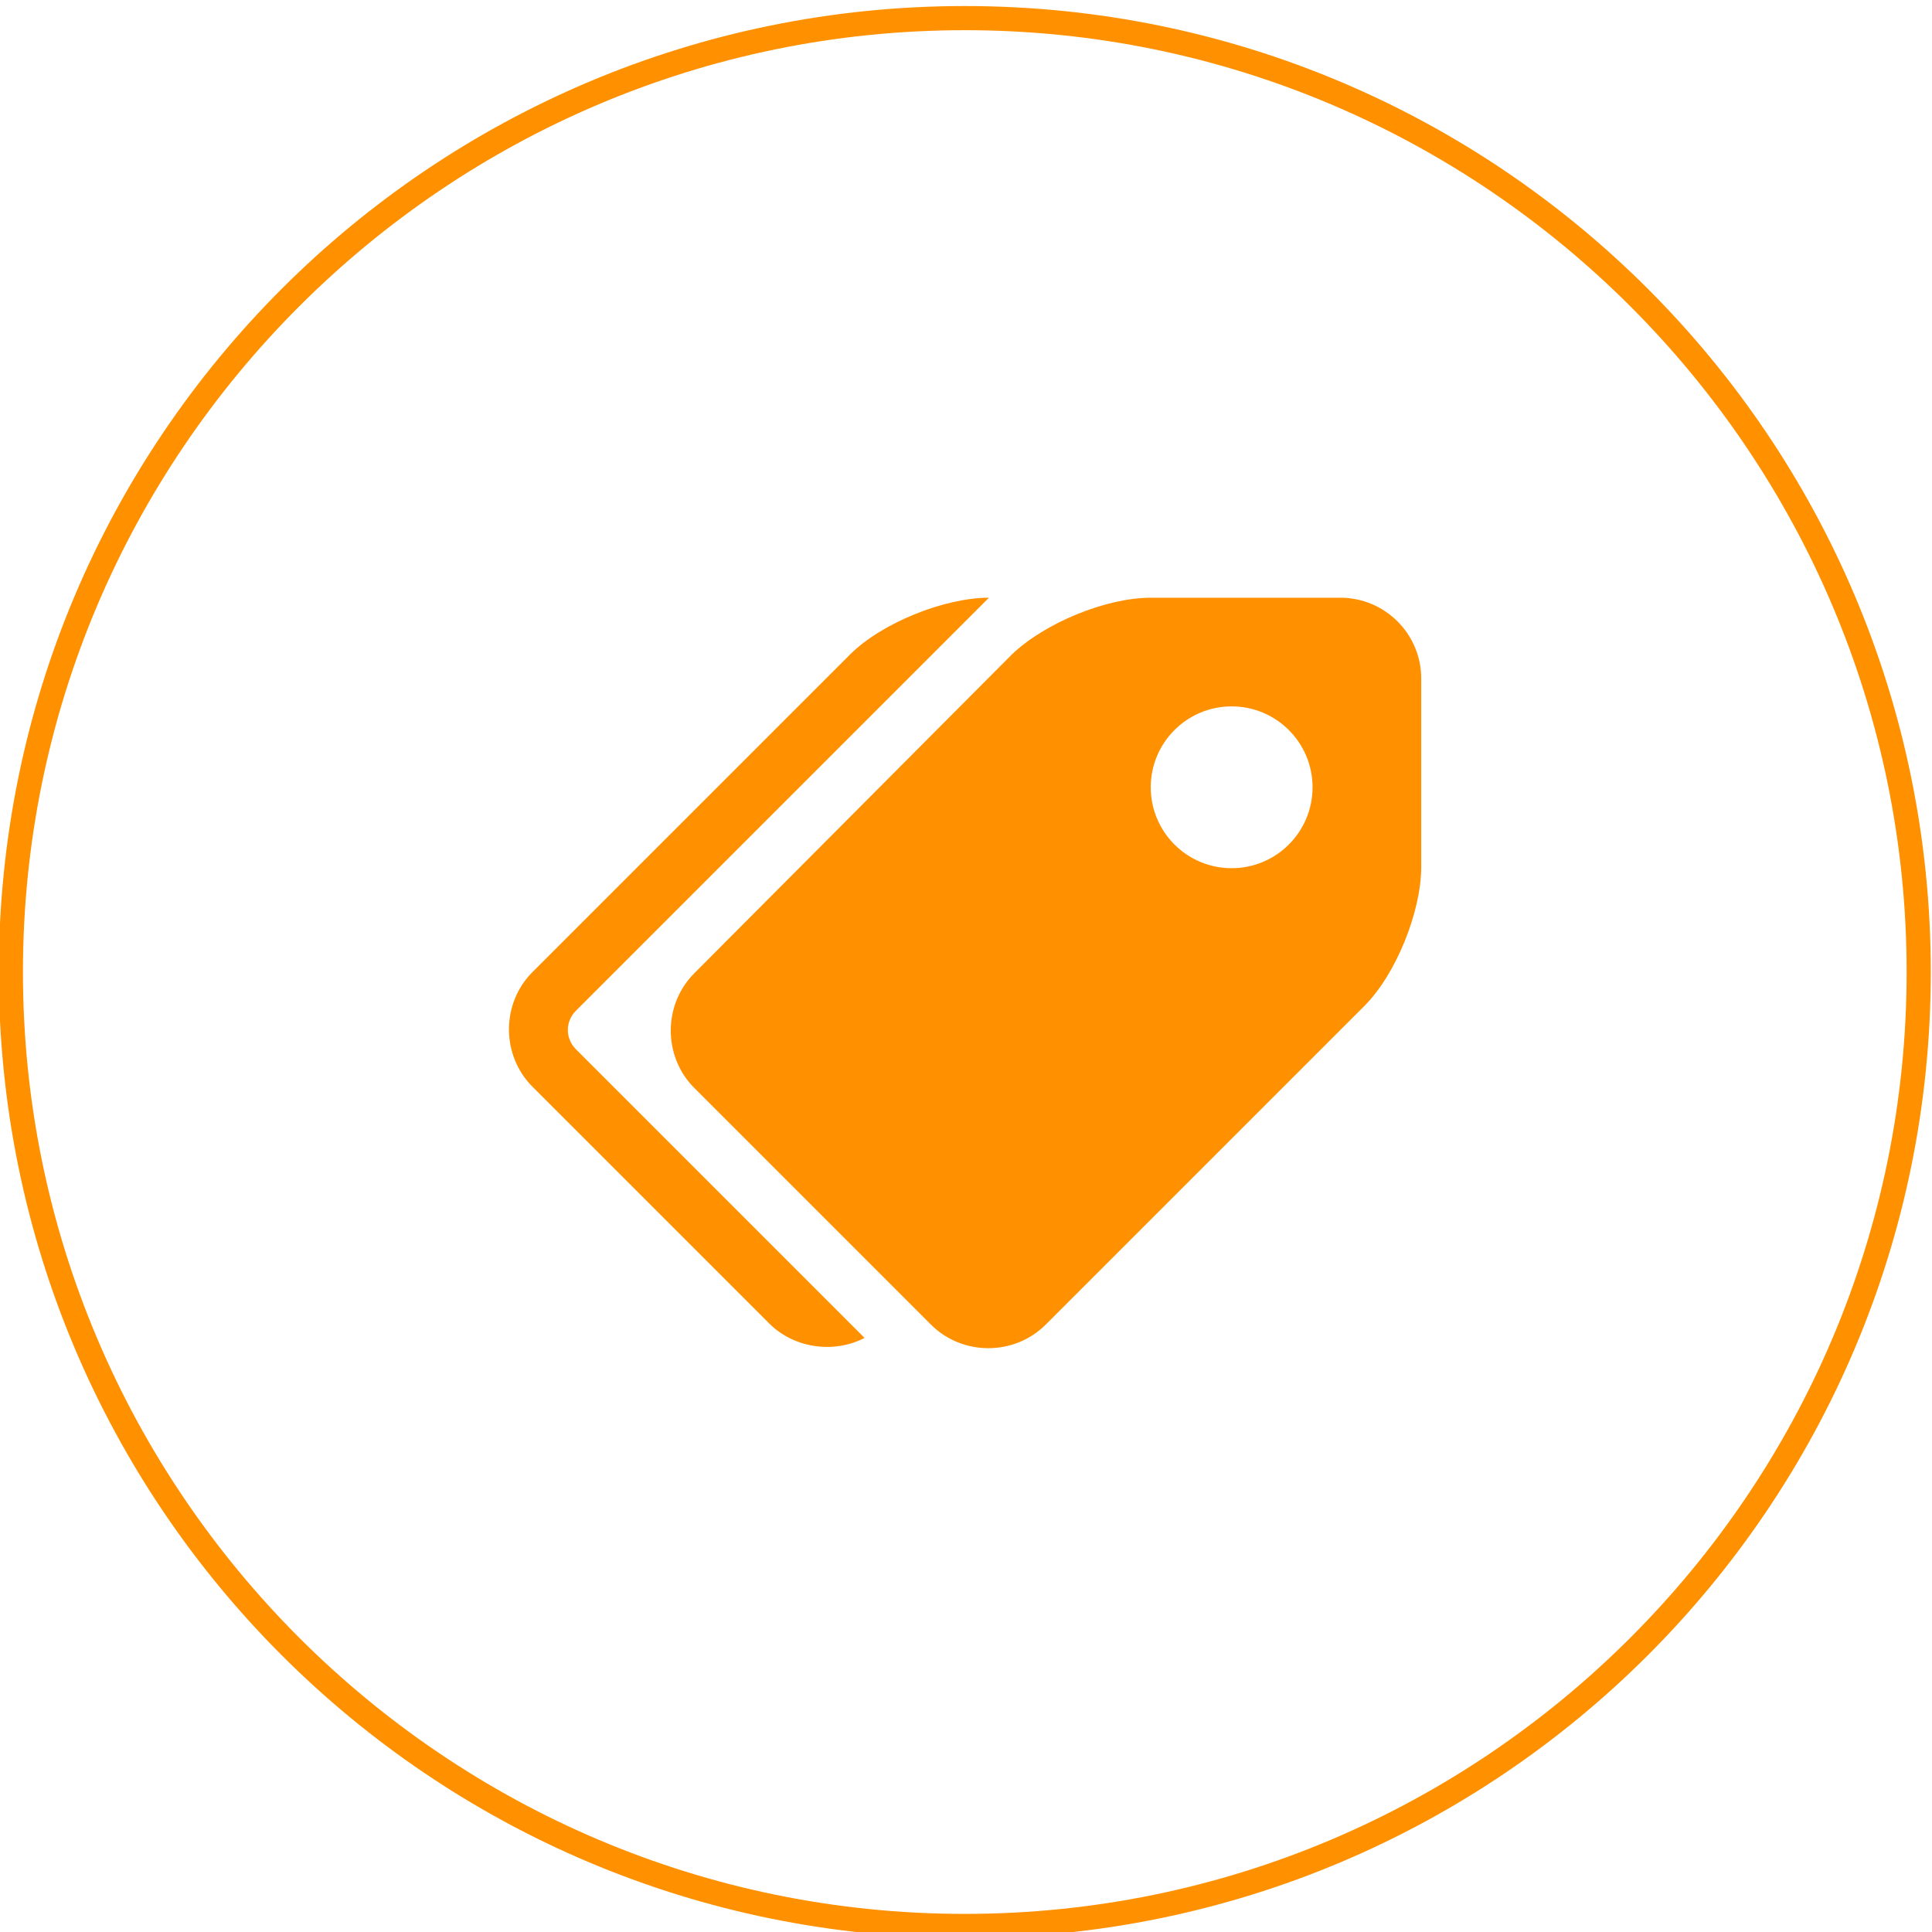
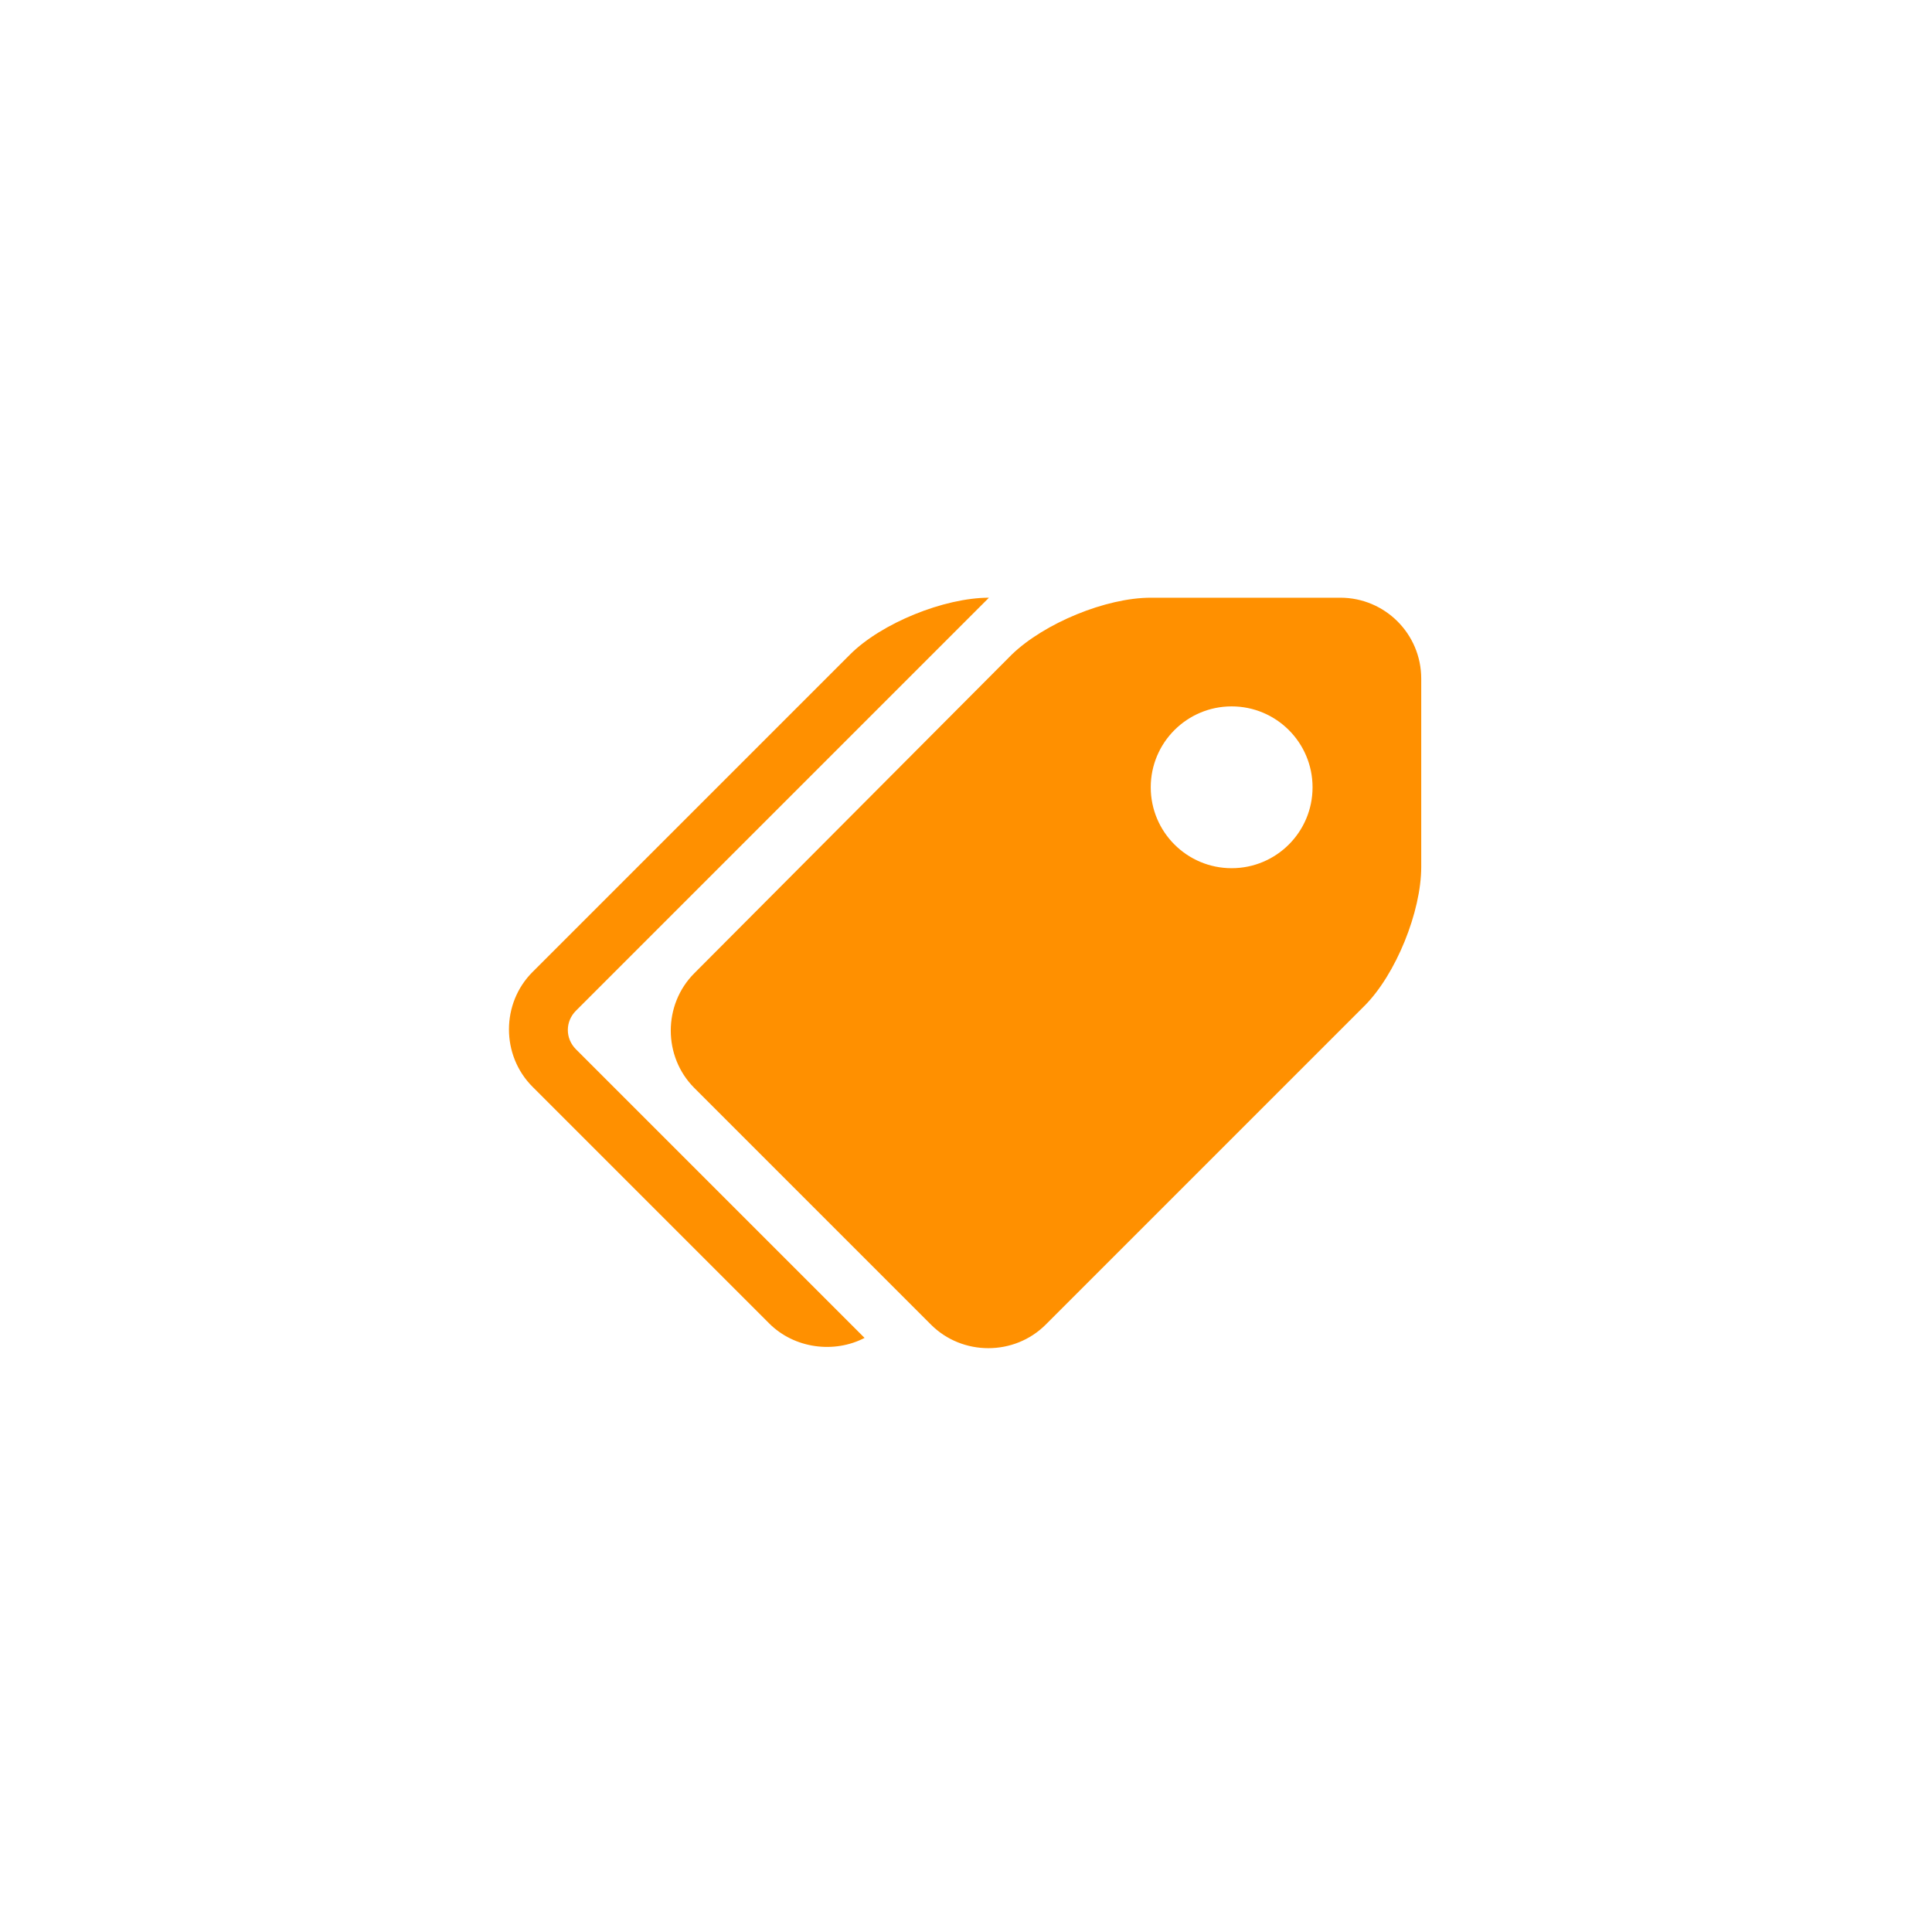
<svg xmlns="http://www.w3.org/2000/svg" version="1.1" id="图层_1" x="0px" y="0px" viewBox="0 0 160 160" style="enable-background:new 0 0 160 160;" xml:space="preserve">
  <style type="text/css">
	.st0{fill:#FF9000;}
</style>
  <g>
-     <path class="st0" d="M79.9,2.5c43,0,78,35,78,78s-35,78-78,78s-78-35-78-78S36.9,2.5,79.9,2.5 M79.9,0.5c-44.2,0-80,35.8-80,80   s35.8,80,80,80s80-35.8,80-80S124.1,0.5,79.9,0.5L79.9,0.5z" />
-   </g>
+     </g>
  <path class="st0" d="M111,49.5H95.3c-3.7,0-8.8,2.1-11.5,4.7L57.5,80.6c-2.6,2.6-2.6,6.9,0,9.5l19.6,19.6c2.6,2.6,6.9,2.6,9.5,0  L113,83.3c2.6-2.6,4.7-7.8,4.7-11.5V56.2C117.7,52.5,114.7,49.5,111,49.5L111,49.5z M102,71.9c-3.7,0-6.7-3-6.7-6.7  c0-3.7,3-6.7,6.7-6.7c3.7,0,6.7,3,6.7,6.7C108.7,68.9,105.7,71.9,102,71.9z M47.7,86.9l23.9,23.9c-2.5,1.3-5.8,0.9-7.9-1.2L44.1,90  c-2.6-2.6-2.6-6.9,0-9.5l26.3-26.3c2.6-2.6,7.8-4.7,11.5-4.7L47.7,83.7C46.8,84.6,46.8,86,47.7,86.9z" />
</svg>